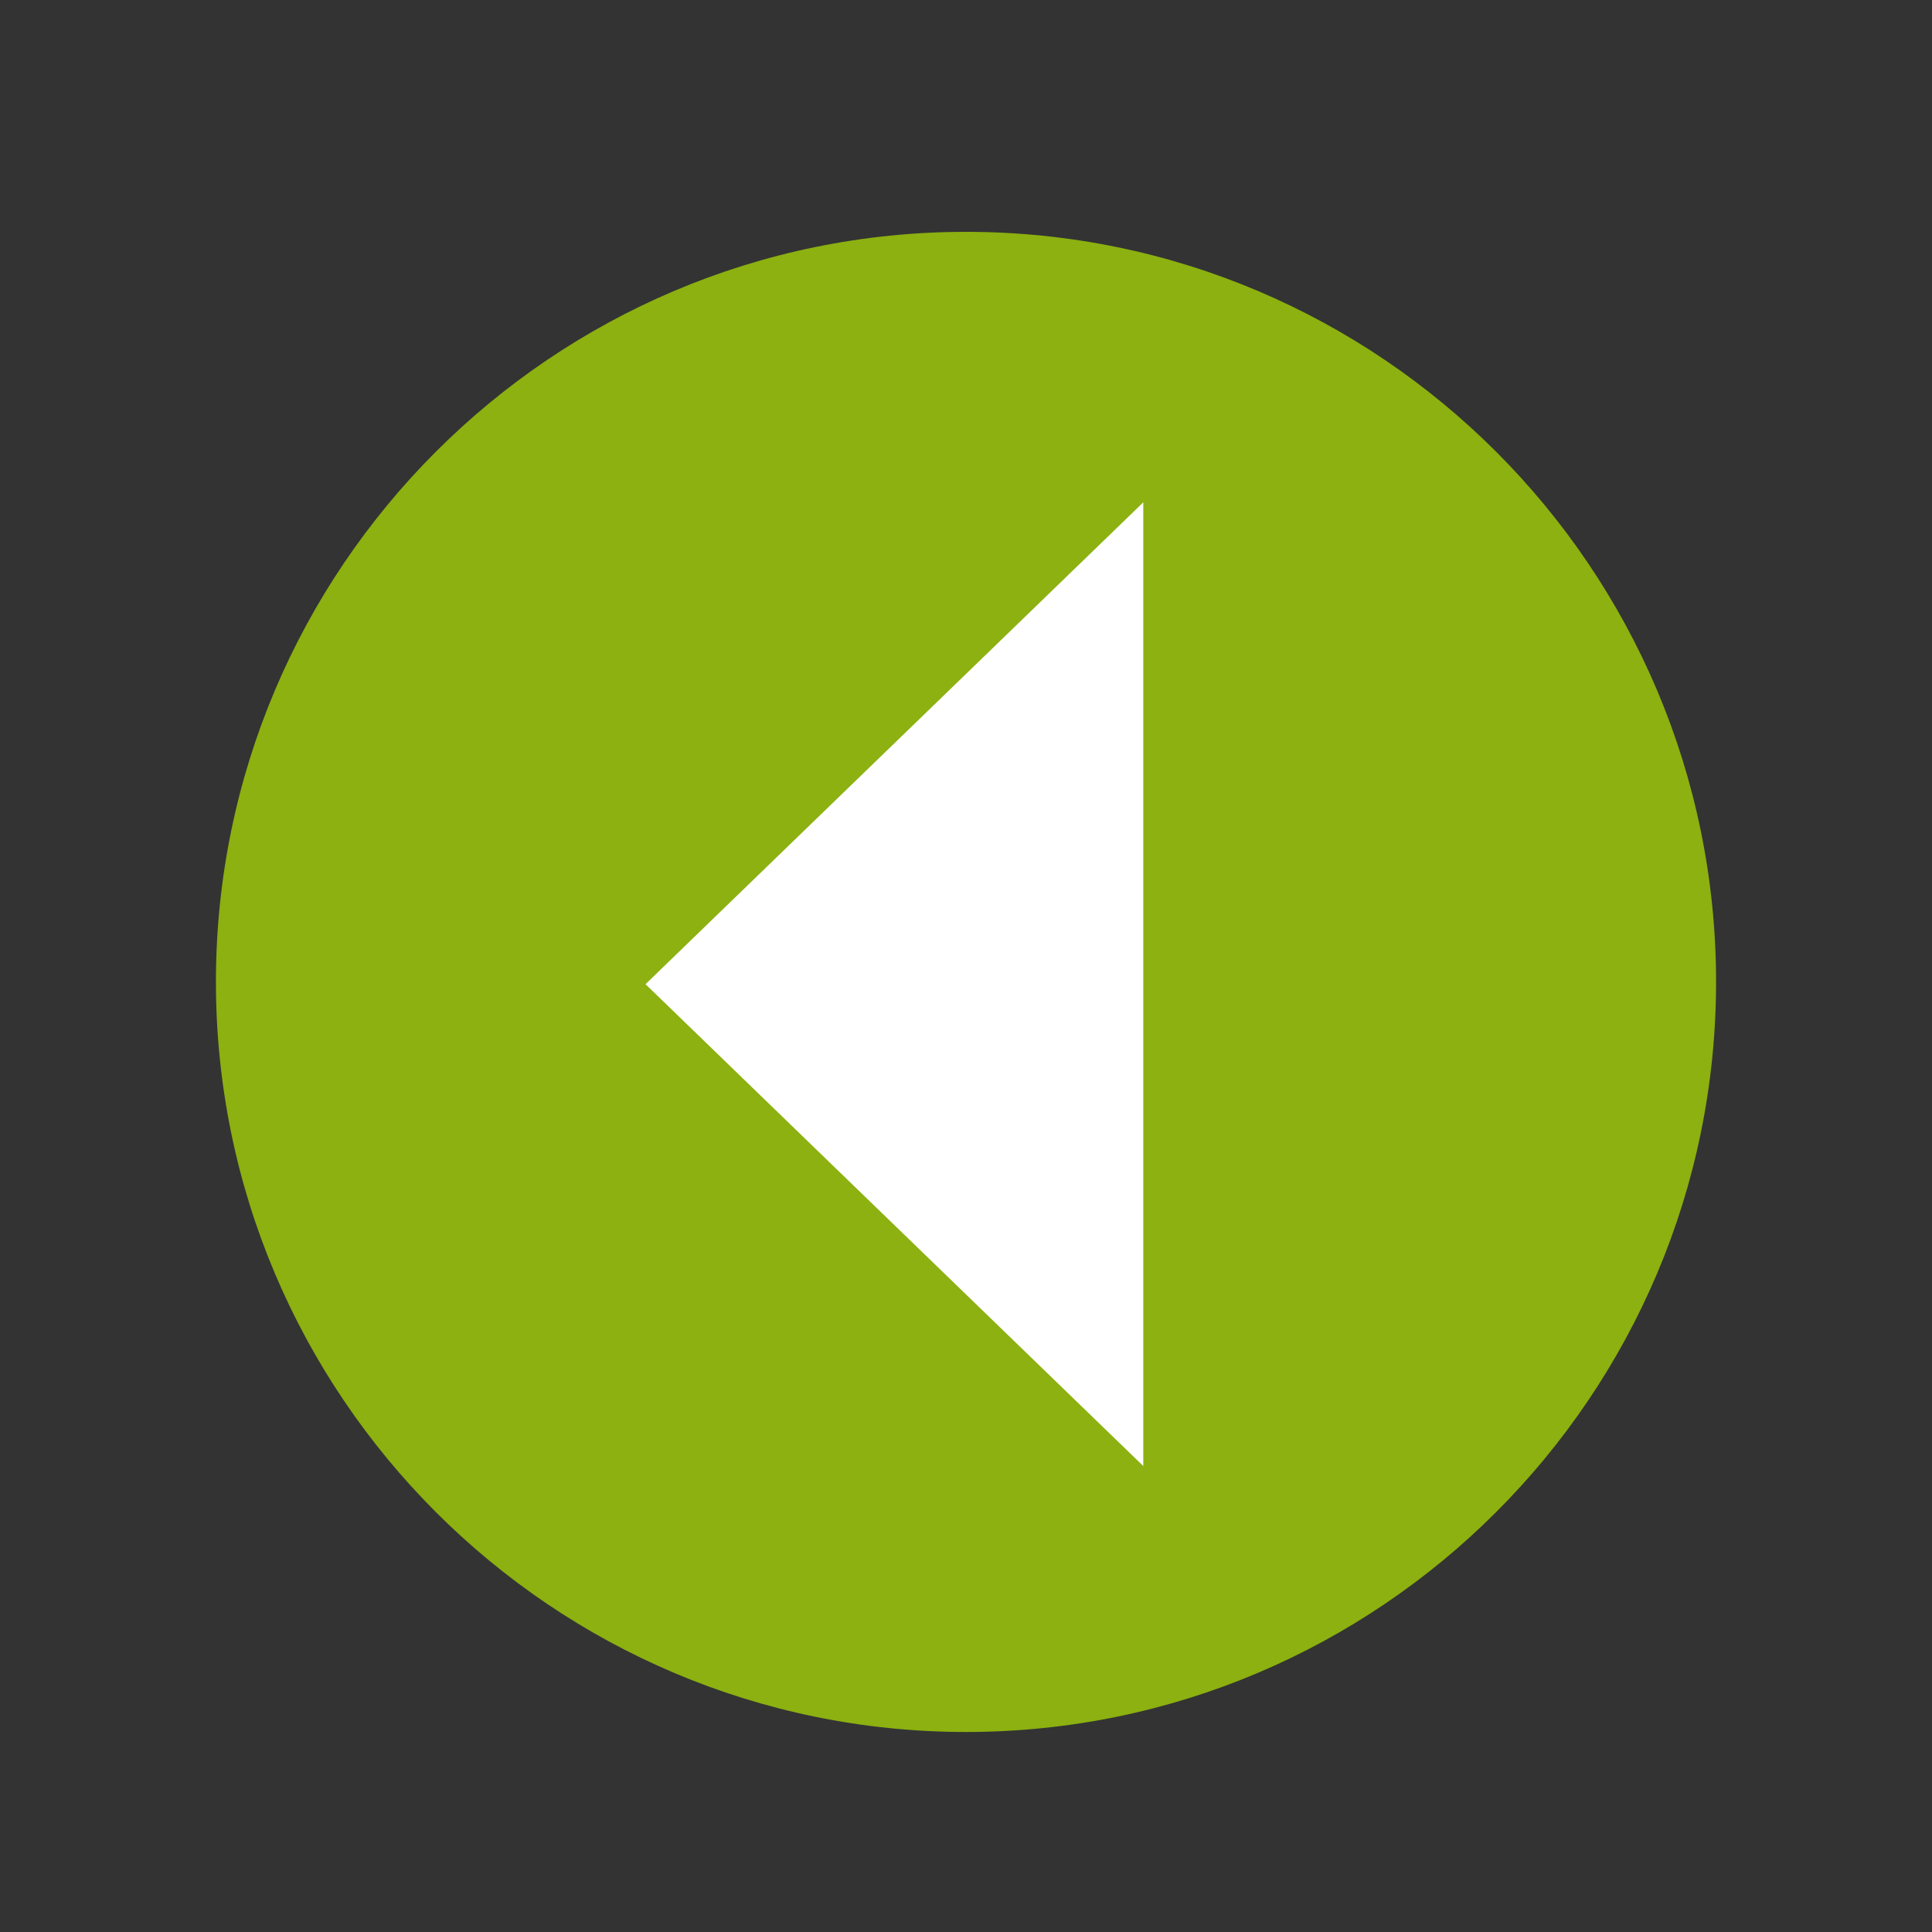
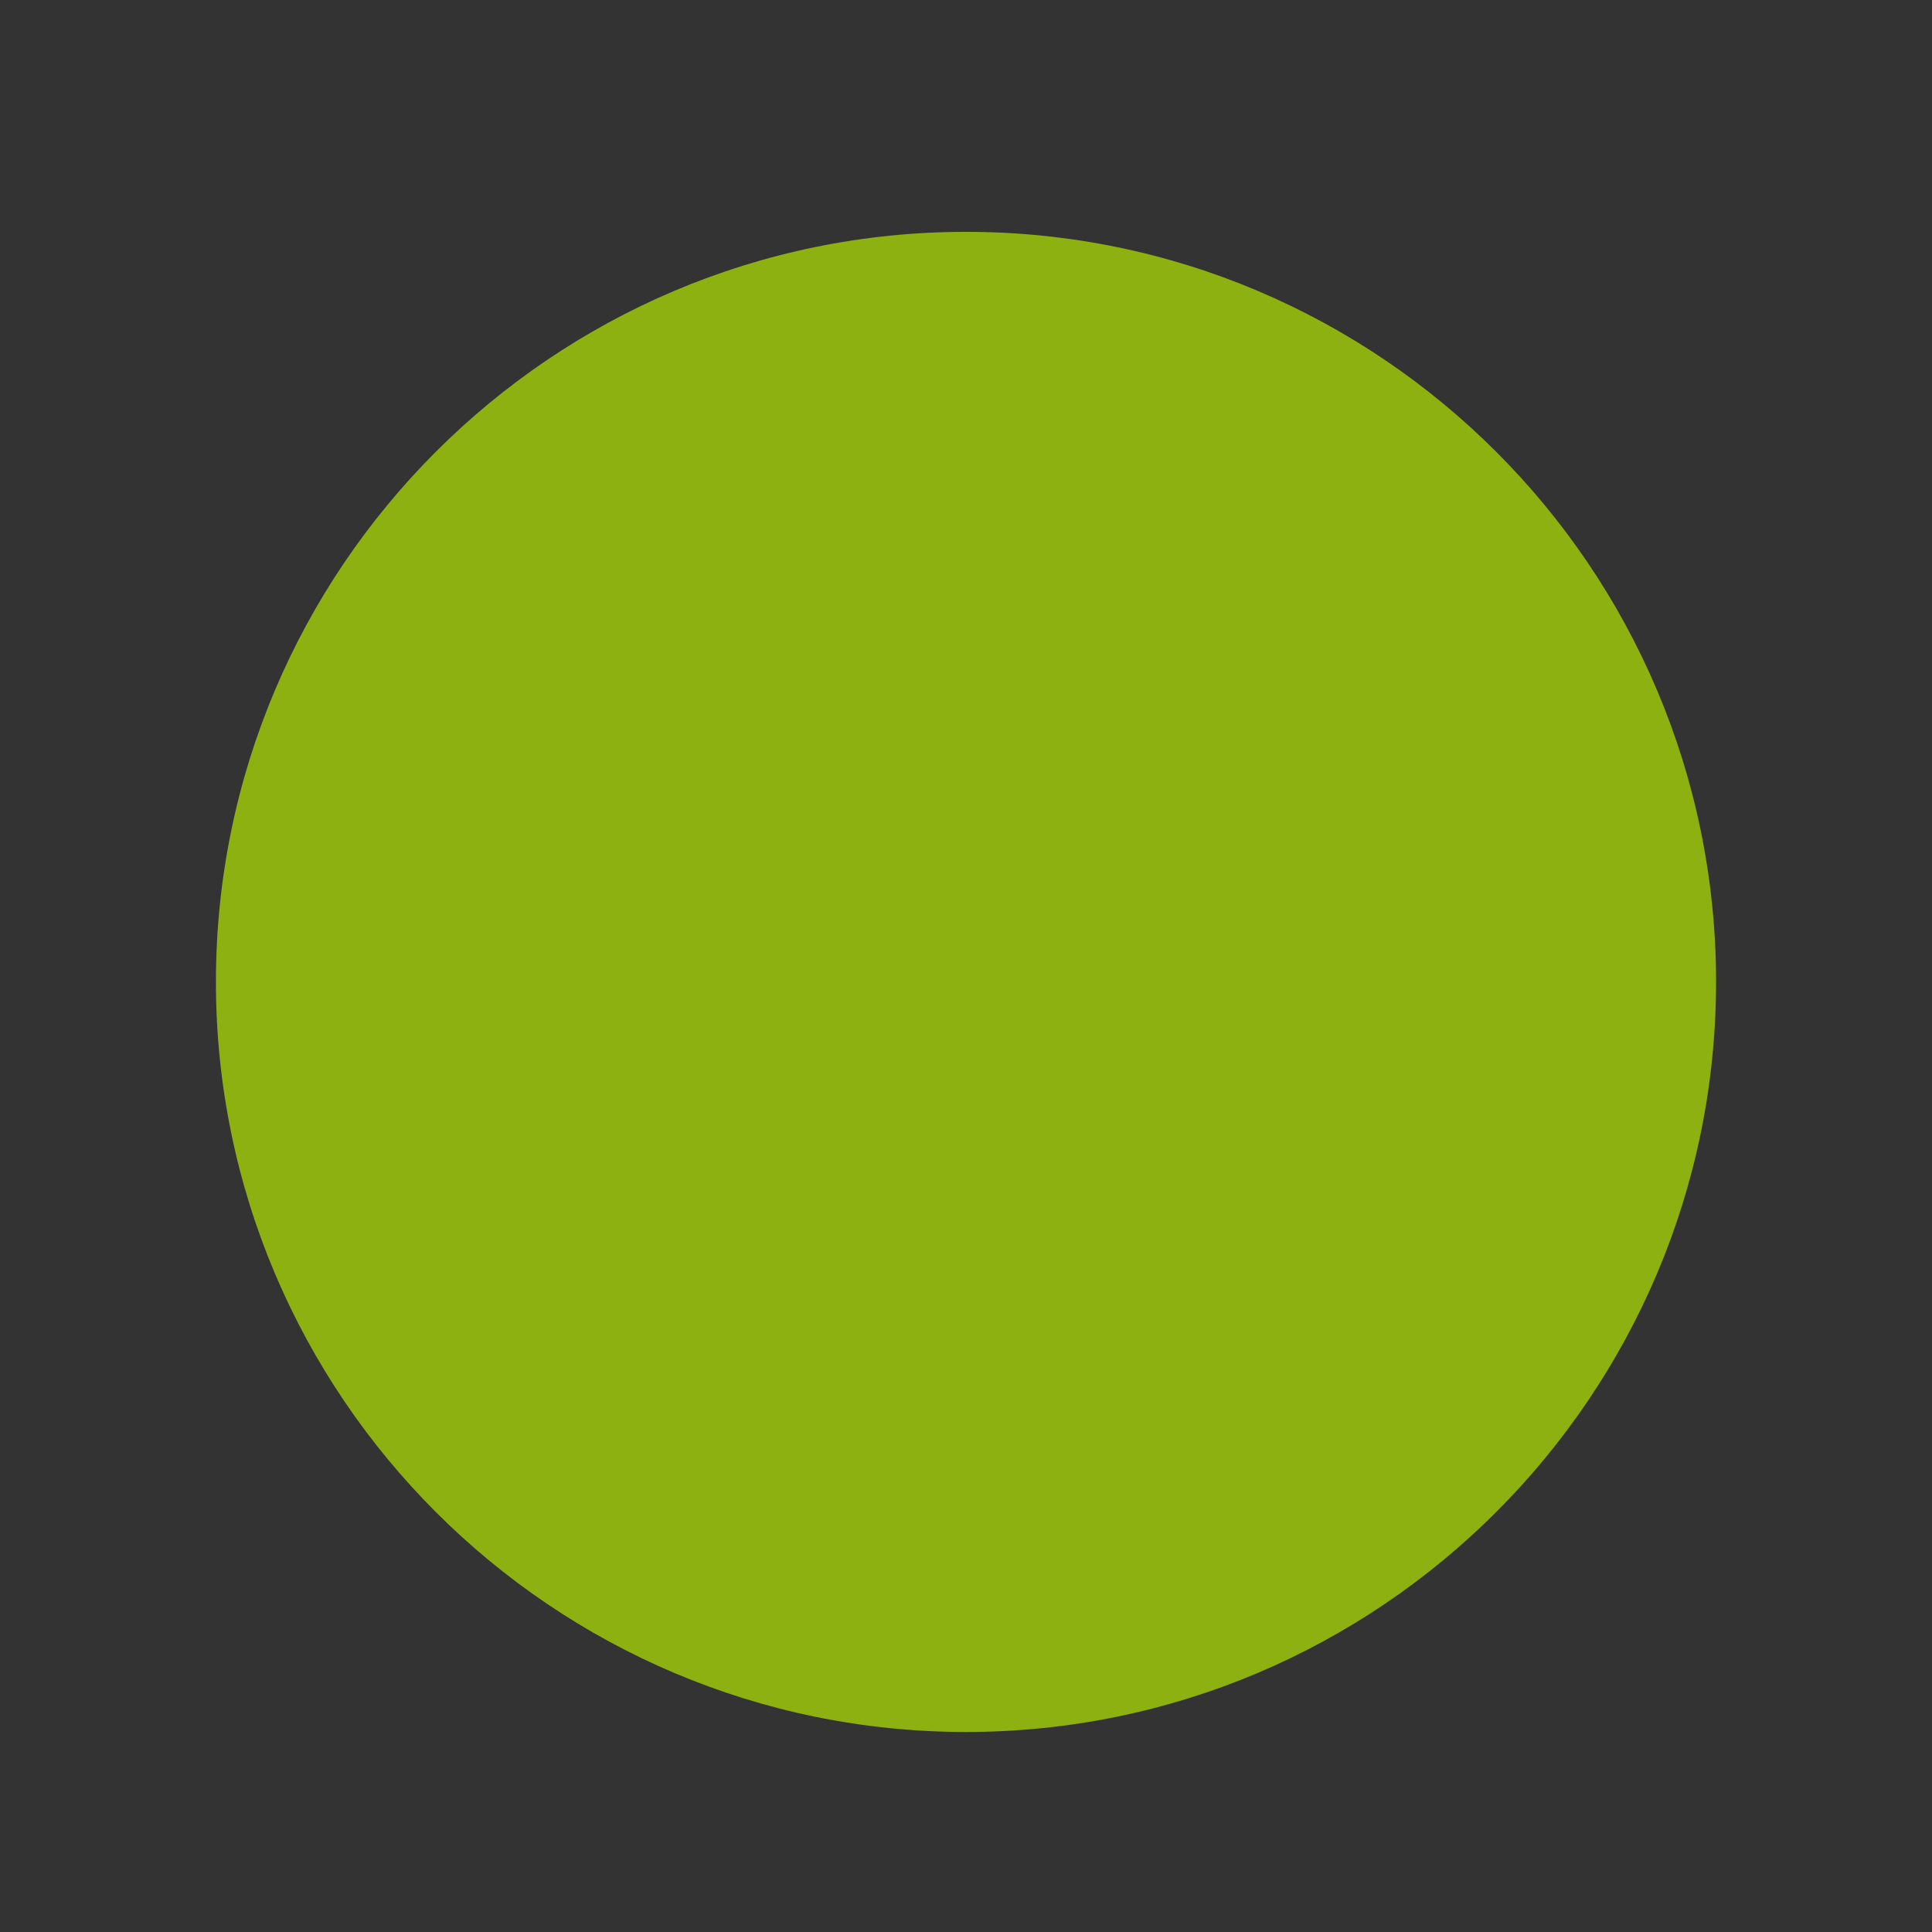
<svg xmlns="http://www.w3.org/2000/svg" version="1.1" id="Ebene_1" x="0px" y="0px" viewBox="0 0 85 85" style="enable-background:new 0 0 85 85;" xml:space="preserve">
  <rect x="0" y="0" width="85" height="85" fill="#333333" stroke="none" />
  <style type="text/css">
	.st0{fill:#8CB110;}
	.st1{fill:#FFFFFF;}
</style>
  <g>
    <path class="st0" d="M75.5,43.2c0,18.2-14.8,33-33,33c-18.2,0-33-14.8-33-33c0-18.2,14.8-33,33-33C60.7,10.2,75.5,25,75.5,43.2" />
  </g>
-   <polygon class="st1" points="50.3,22.1 28.4,43.3 50.3,64.5 " />
</svg>